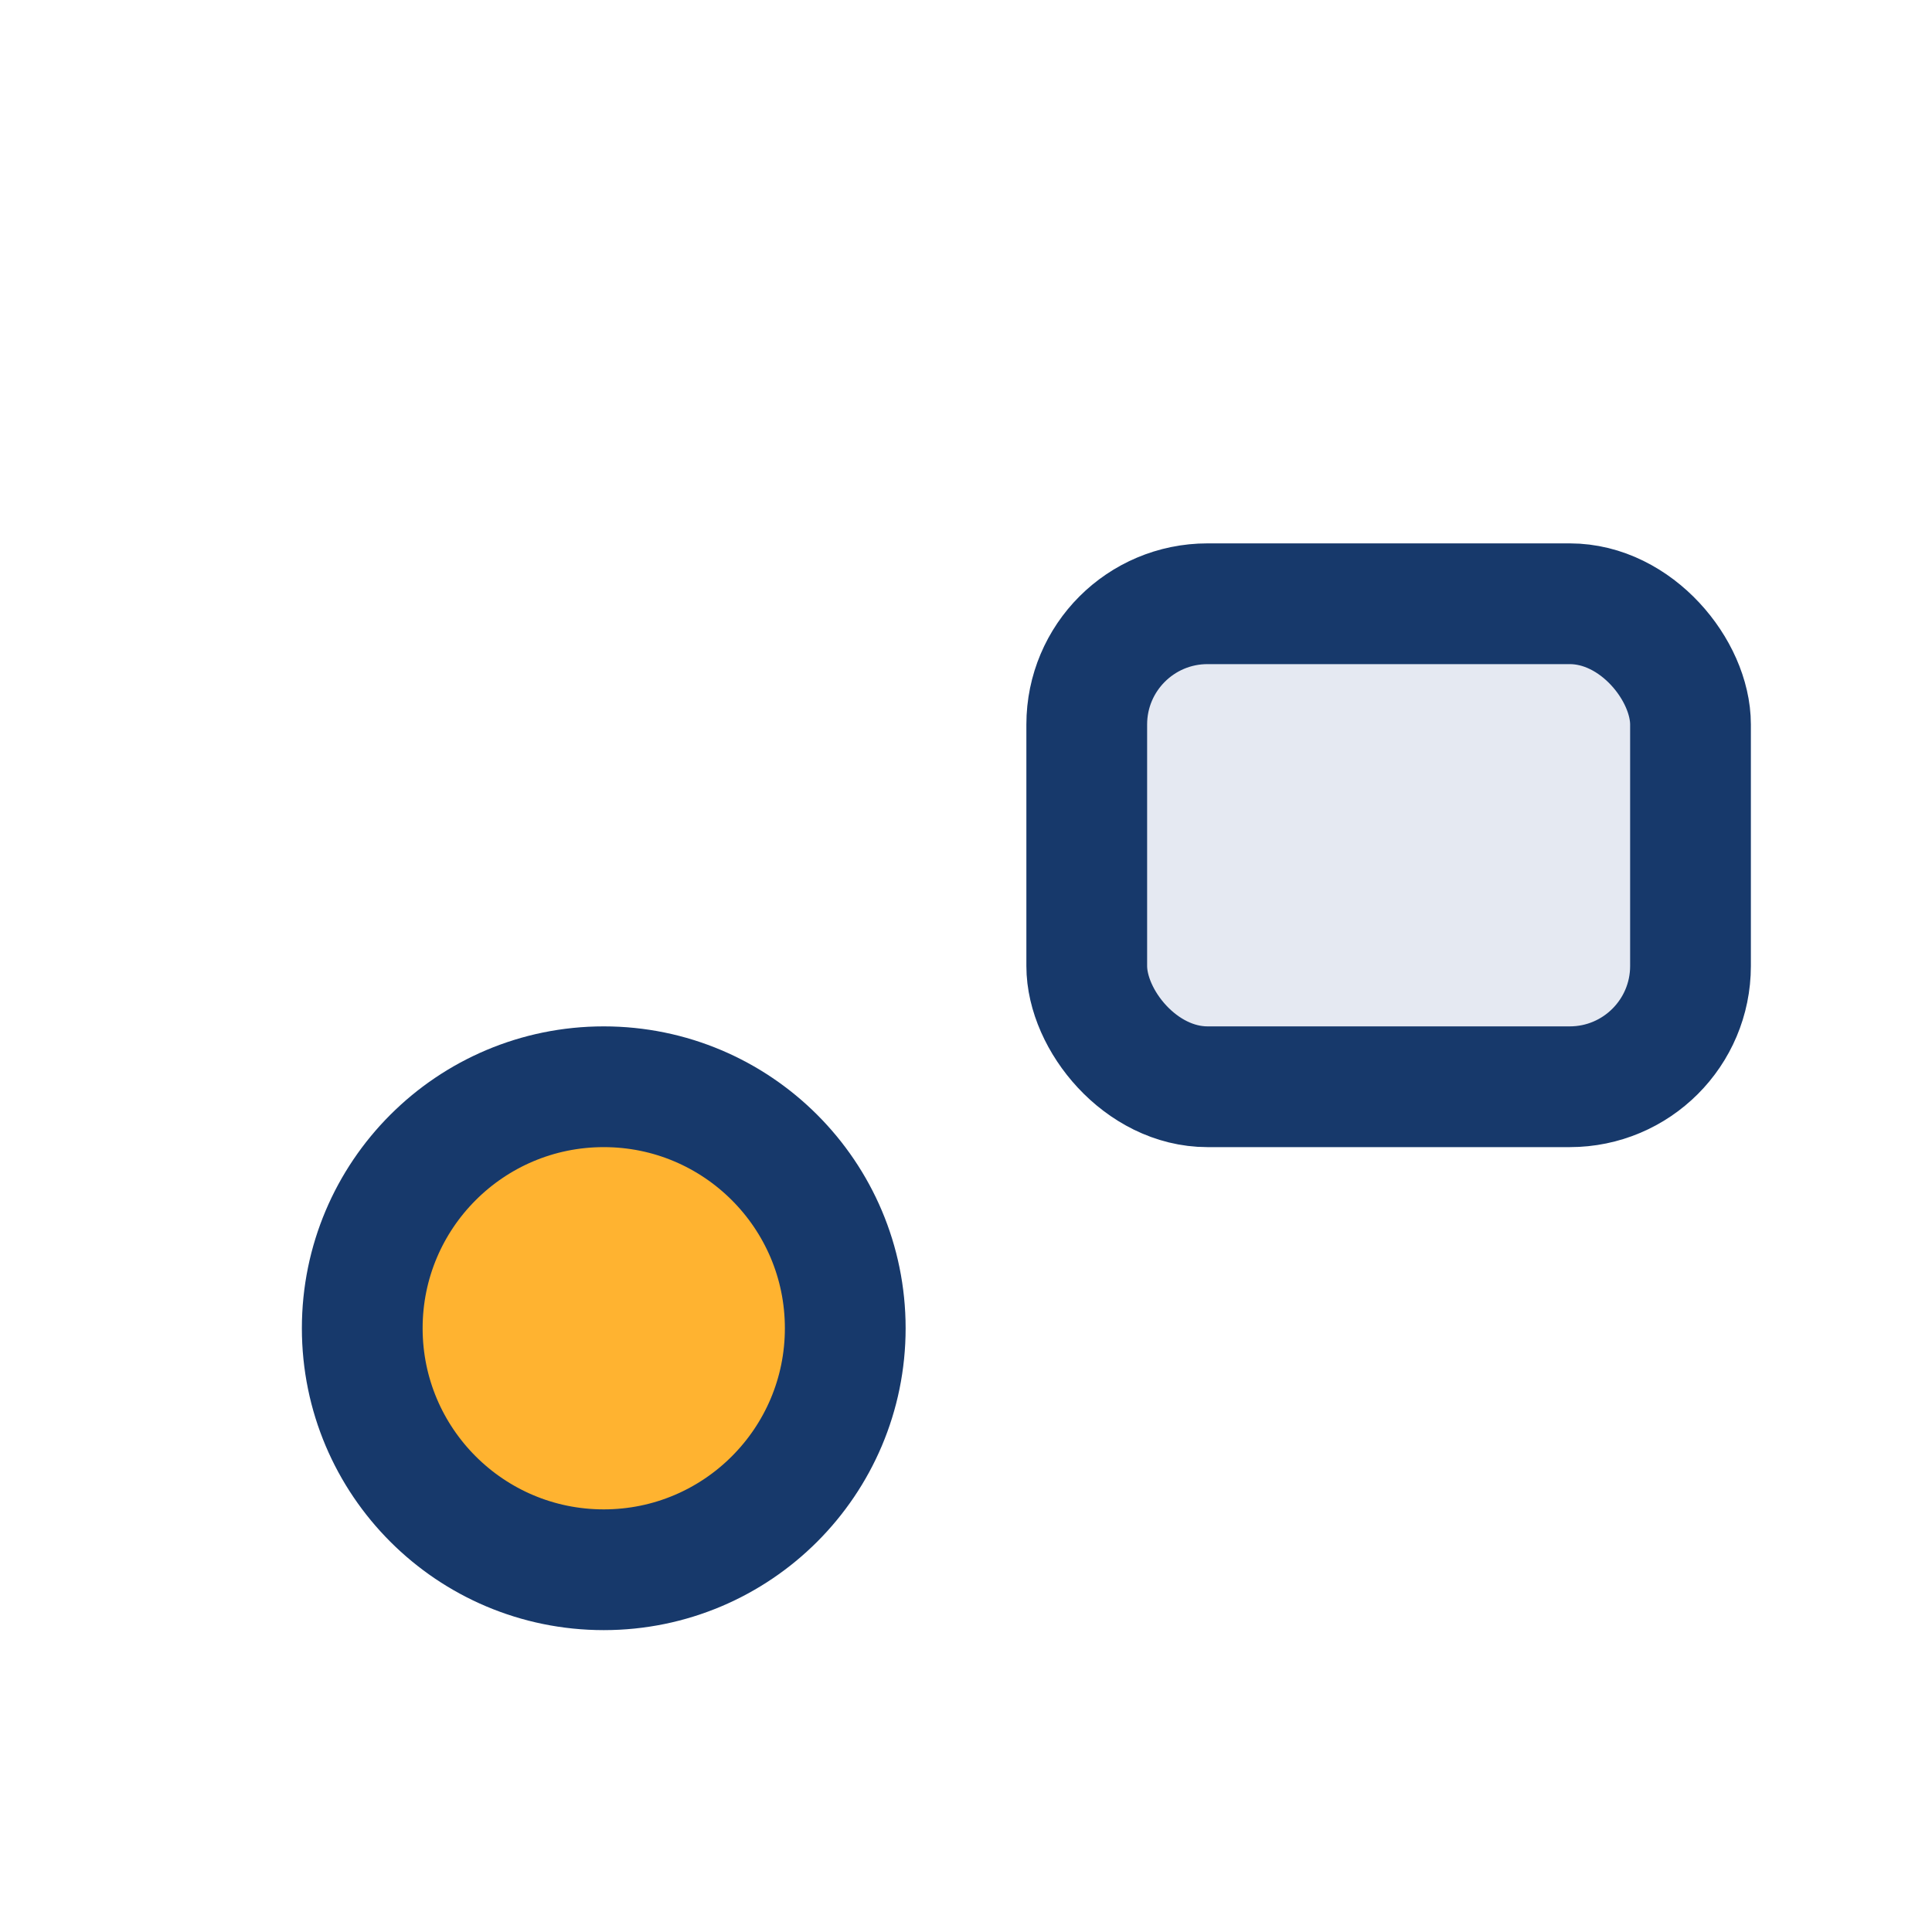
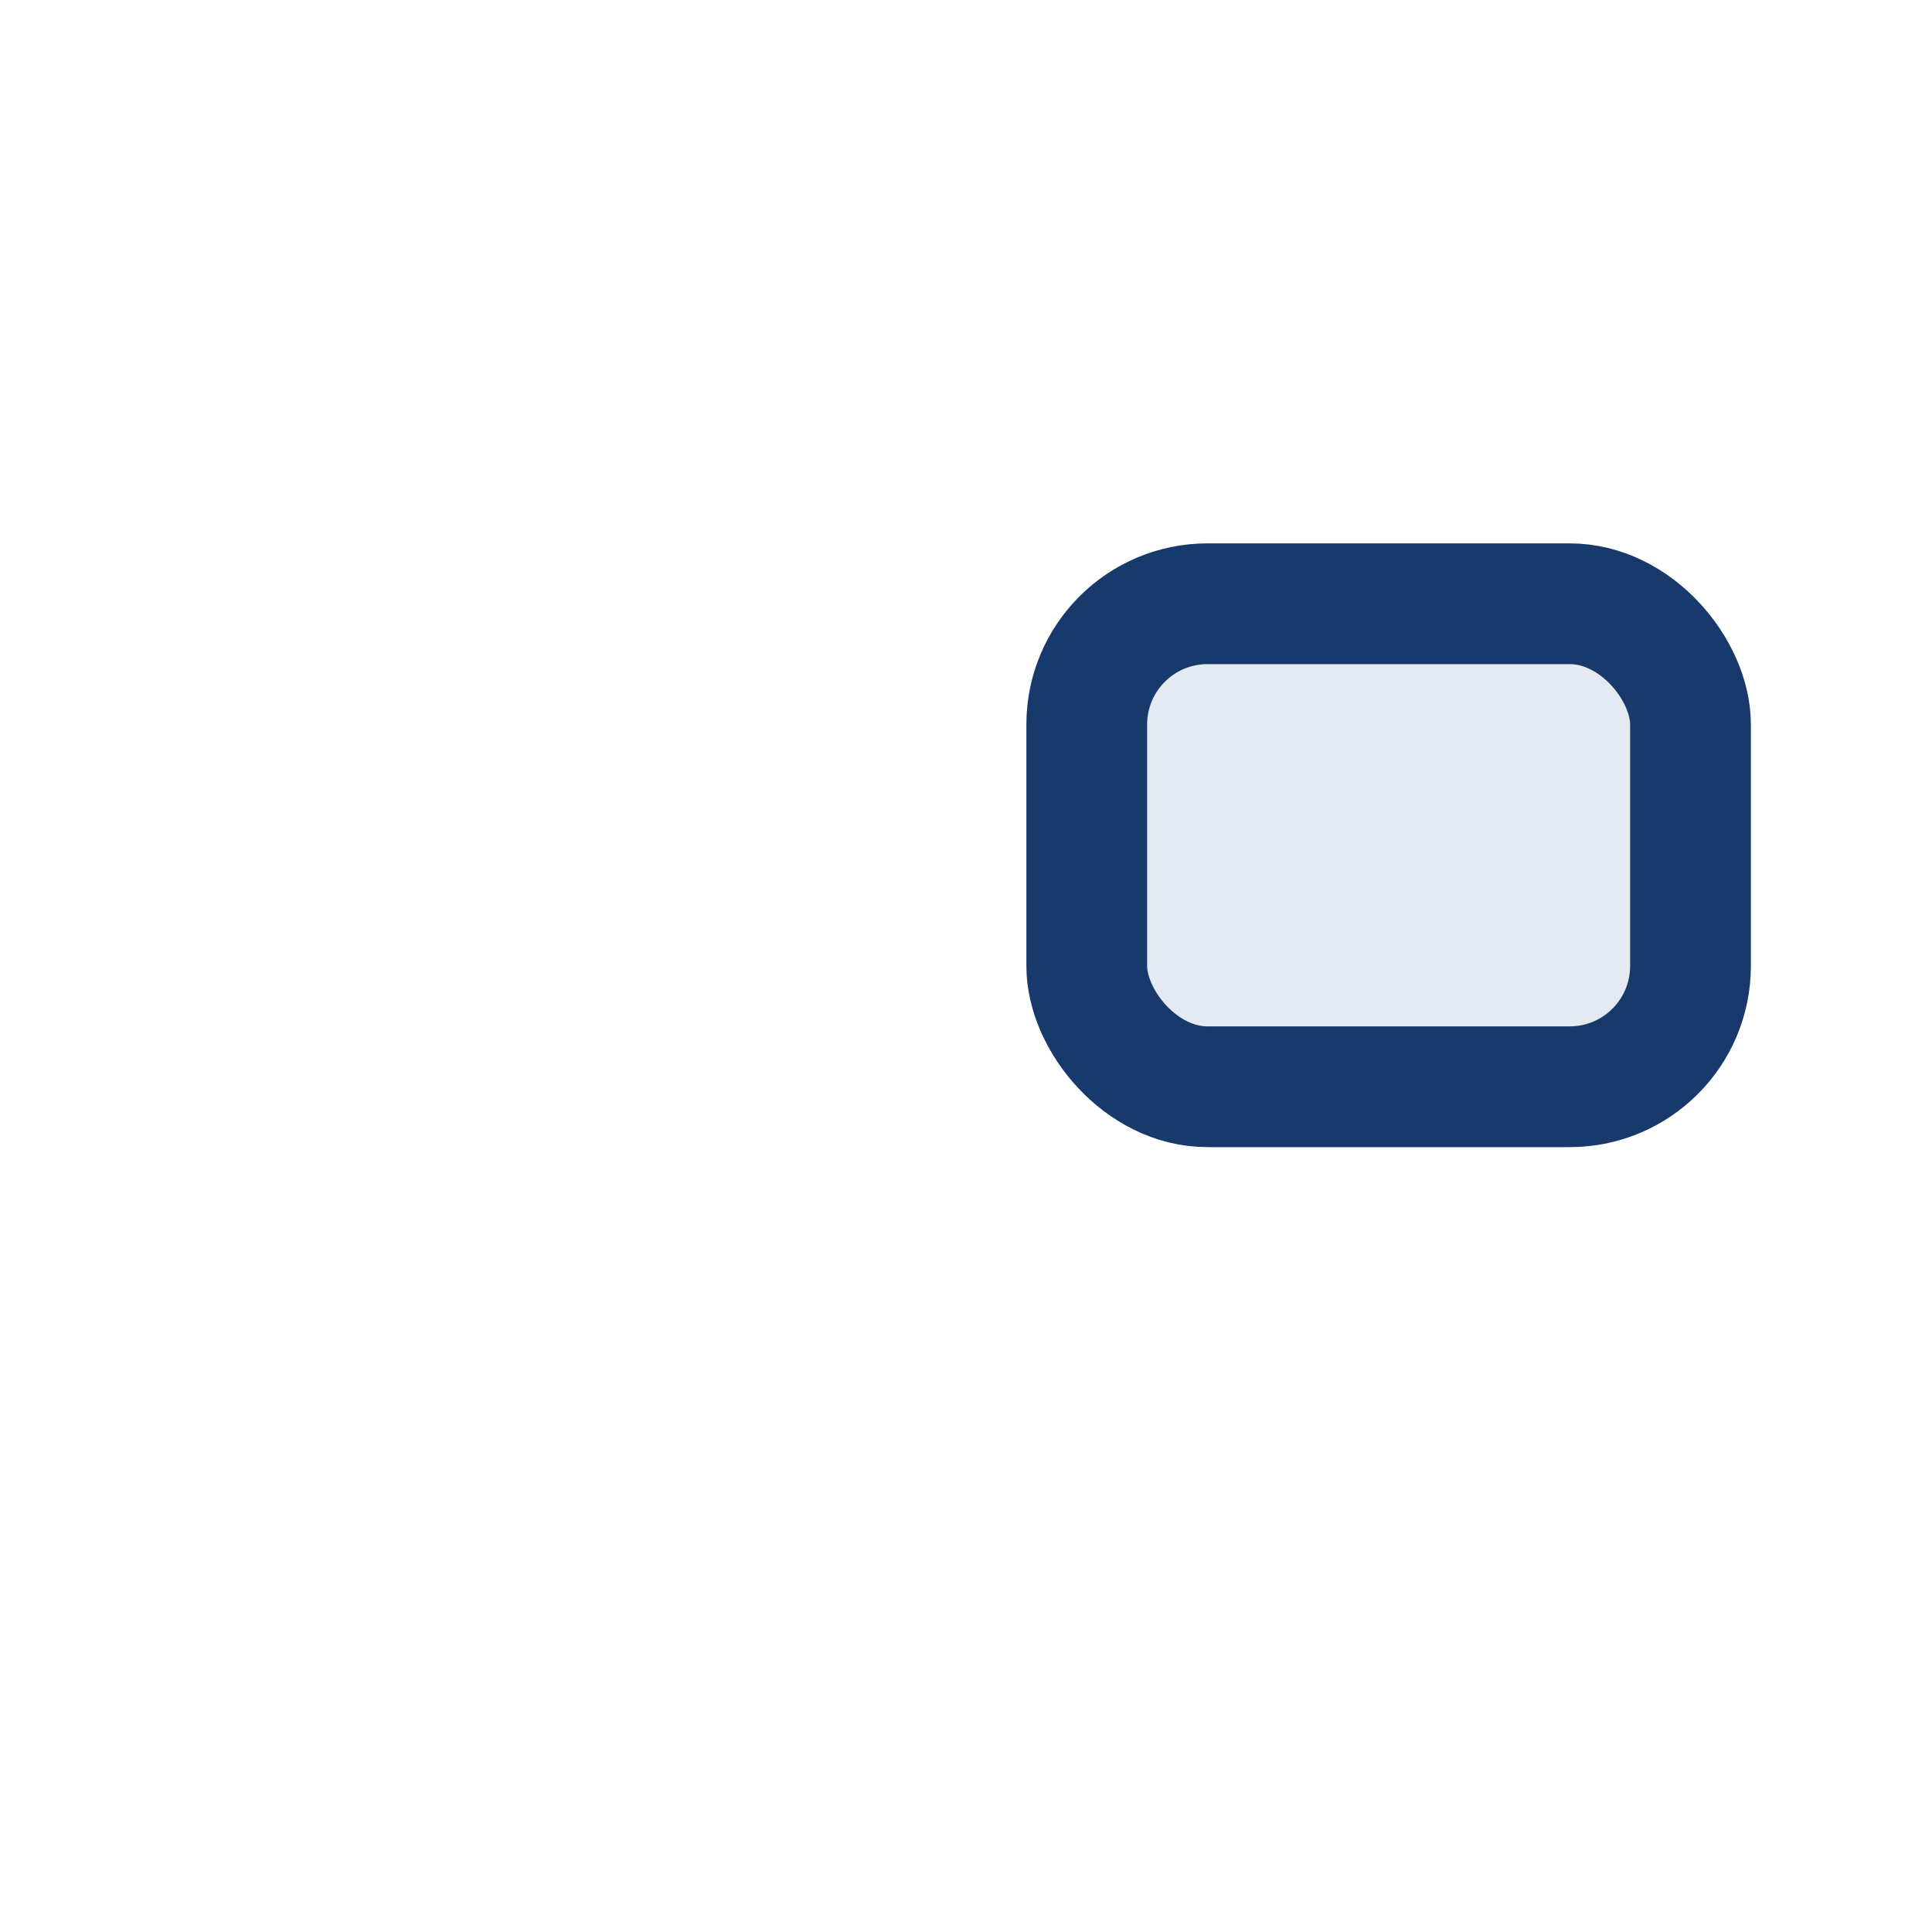
<svg xmlns="http://www.w3.org/2000/svg" width="32" height="32" viewBox="0 0 32 32">
  <g fill="none" stroke="#17396B" stroke-width="2">
-     <circle cx="10" cy="22" r="4" fill="#FFB330" />
    <rect x="18" y="10" width="10" height="8" rx="2" fill="#E5E9F2" />
  </g>
</svg>